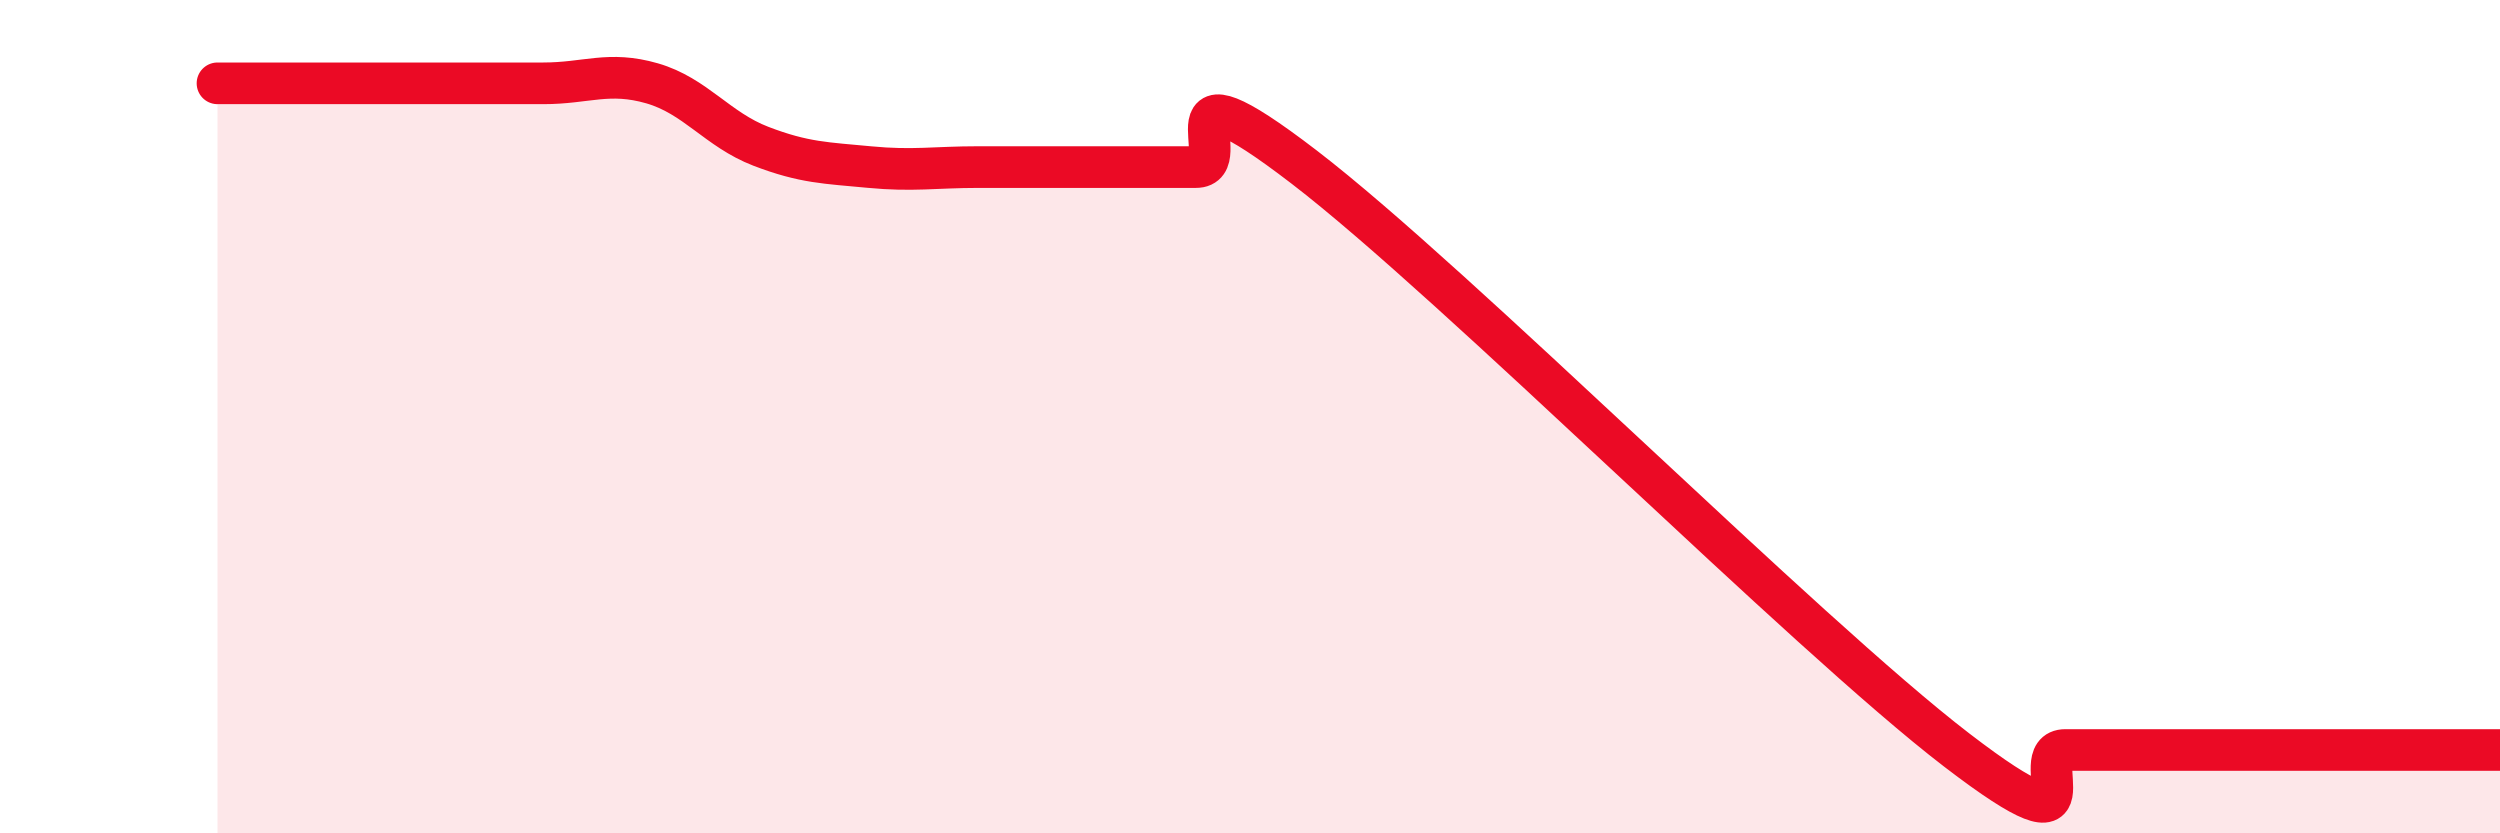
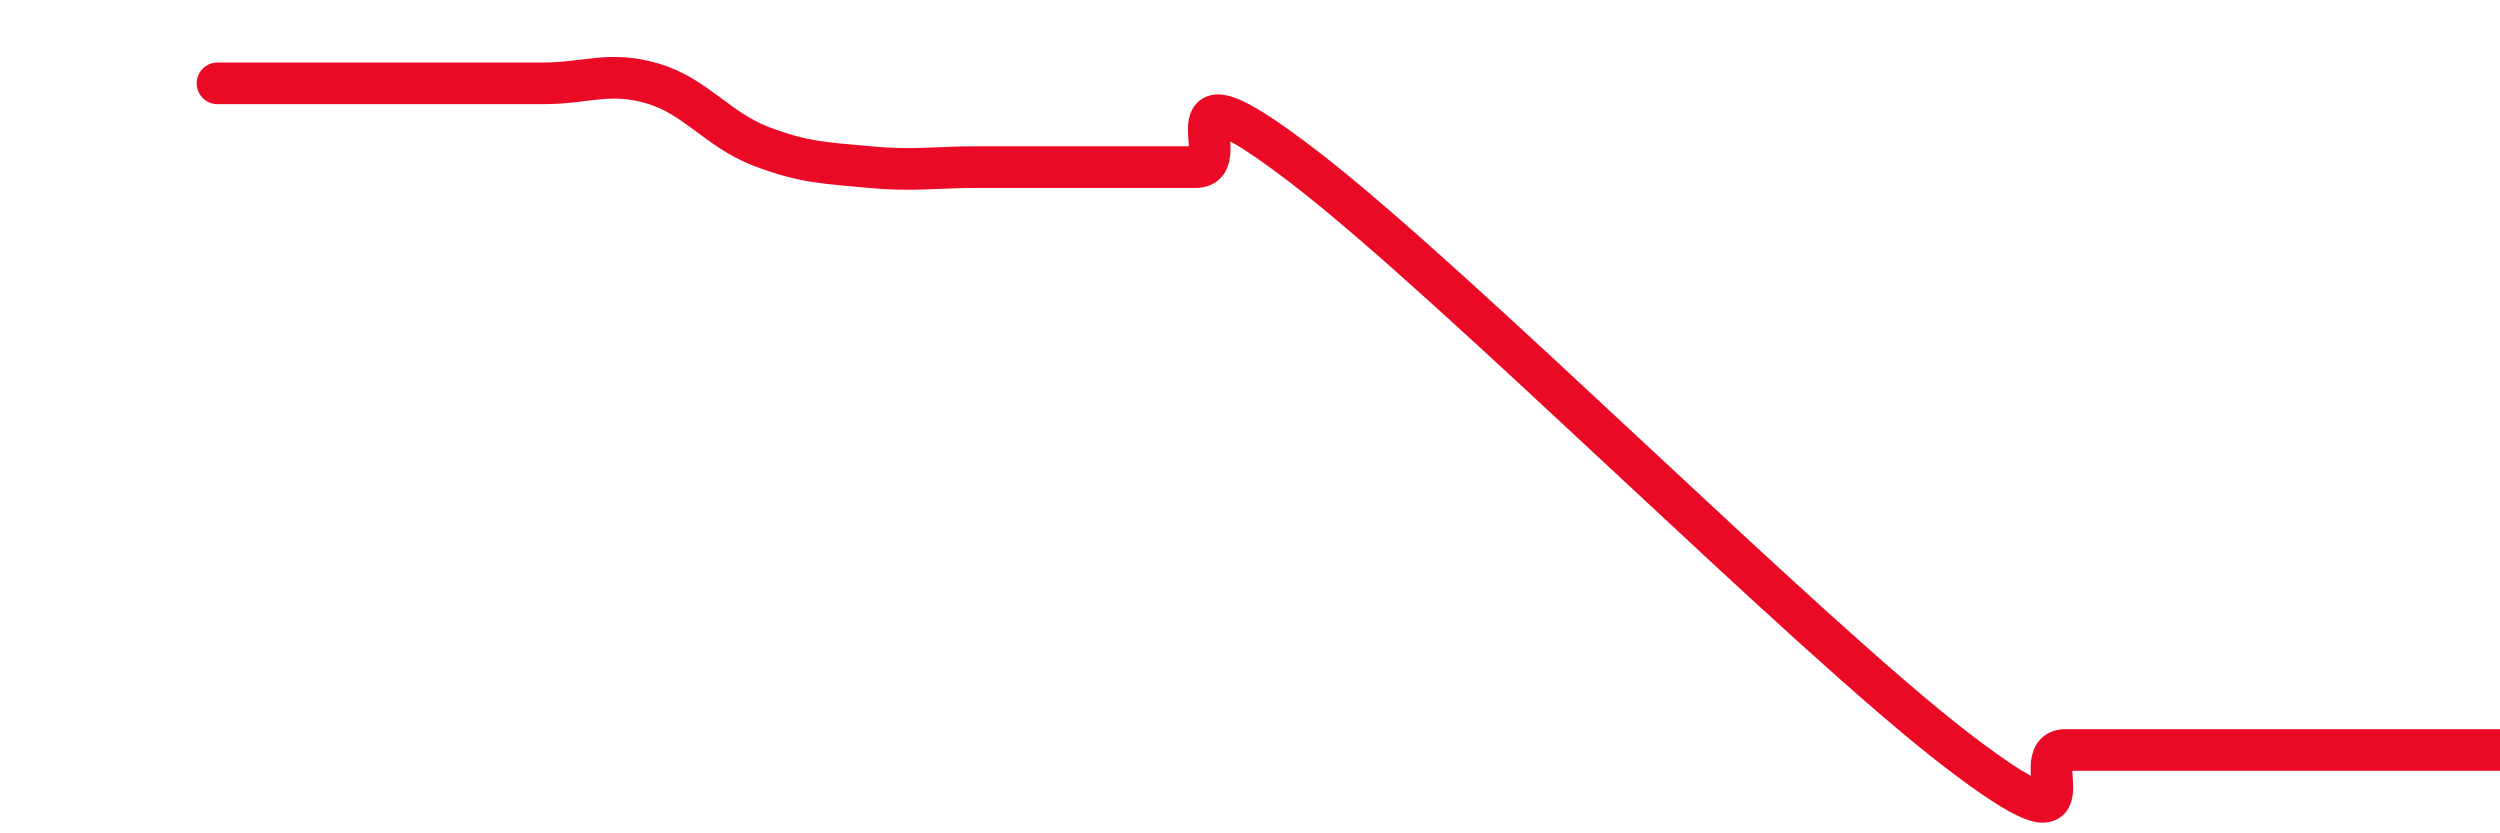
<svg xmlns="http://www.w3.org/2000/svg" width="60" height="20" viewBox="0 0 60 20">
-   <path d="M 5.22,2 C 5.74,2 6.79,2 7.83,2 C 8.87,2 9.39,2 10.43,2 C 11.47,2 12,2 13.04,2 C 14.08,2 14.61,1.7 15.65,2 C 16.69,2.3 17.22,3.11 18.26,3.51 C 19.3,3.91 19.83,3.91 20.87,4.01 C 21.91,4.11 22.44,4.01 23.48,4.01 C 24.52,4.01 25.05,4.01 26.09,4.01 C 27.13,4.01 27.66,4.01 28.7,4.01 C 29.74,4.01 27.65,1.21 31.3,4.01 C 34.95,6.81 43.31,15.2 46.96,18 C 50.61,20.8 48.53,18 49.57,18 C 50.61,18 51.13,18 52.17,18 C 53.21,18 53.74,18 54.78,18 C 55.82,18 56.35,18 57.39,18 C 58.43,18 59.48,18 60,18L60 20L5.22 20Z" fill="#EB0A25" opacity="0.1" stroke-linecap="round" stroke-linejoin="round" />
-   <path d="M 5.22,2 C 5.74,2 6.79,2 7.83,2 C 8.87,2 9.39,2 10.43,2 C 11.47,2 12,2 13.04,2 C 14.08,2 14.61,1.7 15.65,2 C 16.69,2.3 17.22,3.11 18.26,3.51 C 19.3,3.91 19.83,3.91 20.87,4.01 C 21.91,4.11 22.44,4.01 23.48,4.01 C 24.52,4.01 25.05,4.01 26.09,4.01 C 27.13,4.01 27.66,4.01 28.7,4.01 C 29.74,4.01 27.65,1.21 31.3,4.01 C 34.95,6.81 43.31,15.2 46.96,18 C 50.61,20.8 48.53,18 49.57,18 C 50.61,18 51.13,18 52.17,18 C 53.21,18 53.74,18 54.78,18 C 55.82,18 56.35,18 57.39,18 C 58.43,18 59.48,18 60,18" stroke="#EB0A25" stroke-width="1" fill="none" stroke-linecap="round" stroke-linejoin="round" />
+   <path d="M 5.22,2 C 5.74,2 6.79,2 7.83,2 C 8.87,2 9.39,2 10.43,2 C 11.47,2 12,2 13.04,2 C 14.08,2 14.61,1.7 15.65,2 C 16.69,2.3 17.22,3.11 18.26,3.51 C 19.3,3.91 19.83,3.91 20.87,4.01 C 21.91,4.11 22.44,4.01 23.48,4.01 C 24.52,4.01 25.05,4.01 26.09,4.01 C 27.13,4.01 27.66,4.01 28.7,4.01 C 29.74,4.01 27.65,1.21 31.3,4.01 C 34.95,6.81 43.31,15.2 46.96,18 C 50.61,20.8 48.53,18 49.57,18 C 50.61,18 51.13,18 52.17,18 C 55.82,18 56.35,18 57.39,18 C 58.43,18 59.48,18 60,18" stroke="#EB0A25" stroke-width="1" fill="none" stroke-linecap="round" stroke-linejoin="round" />
</svg>